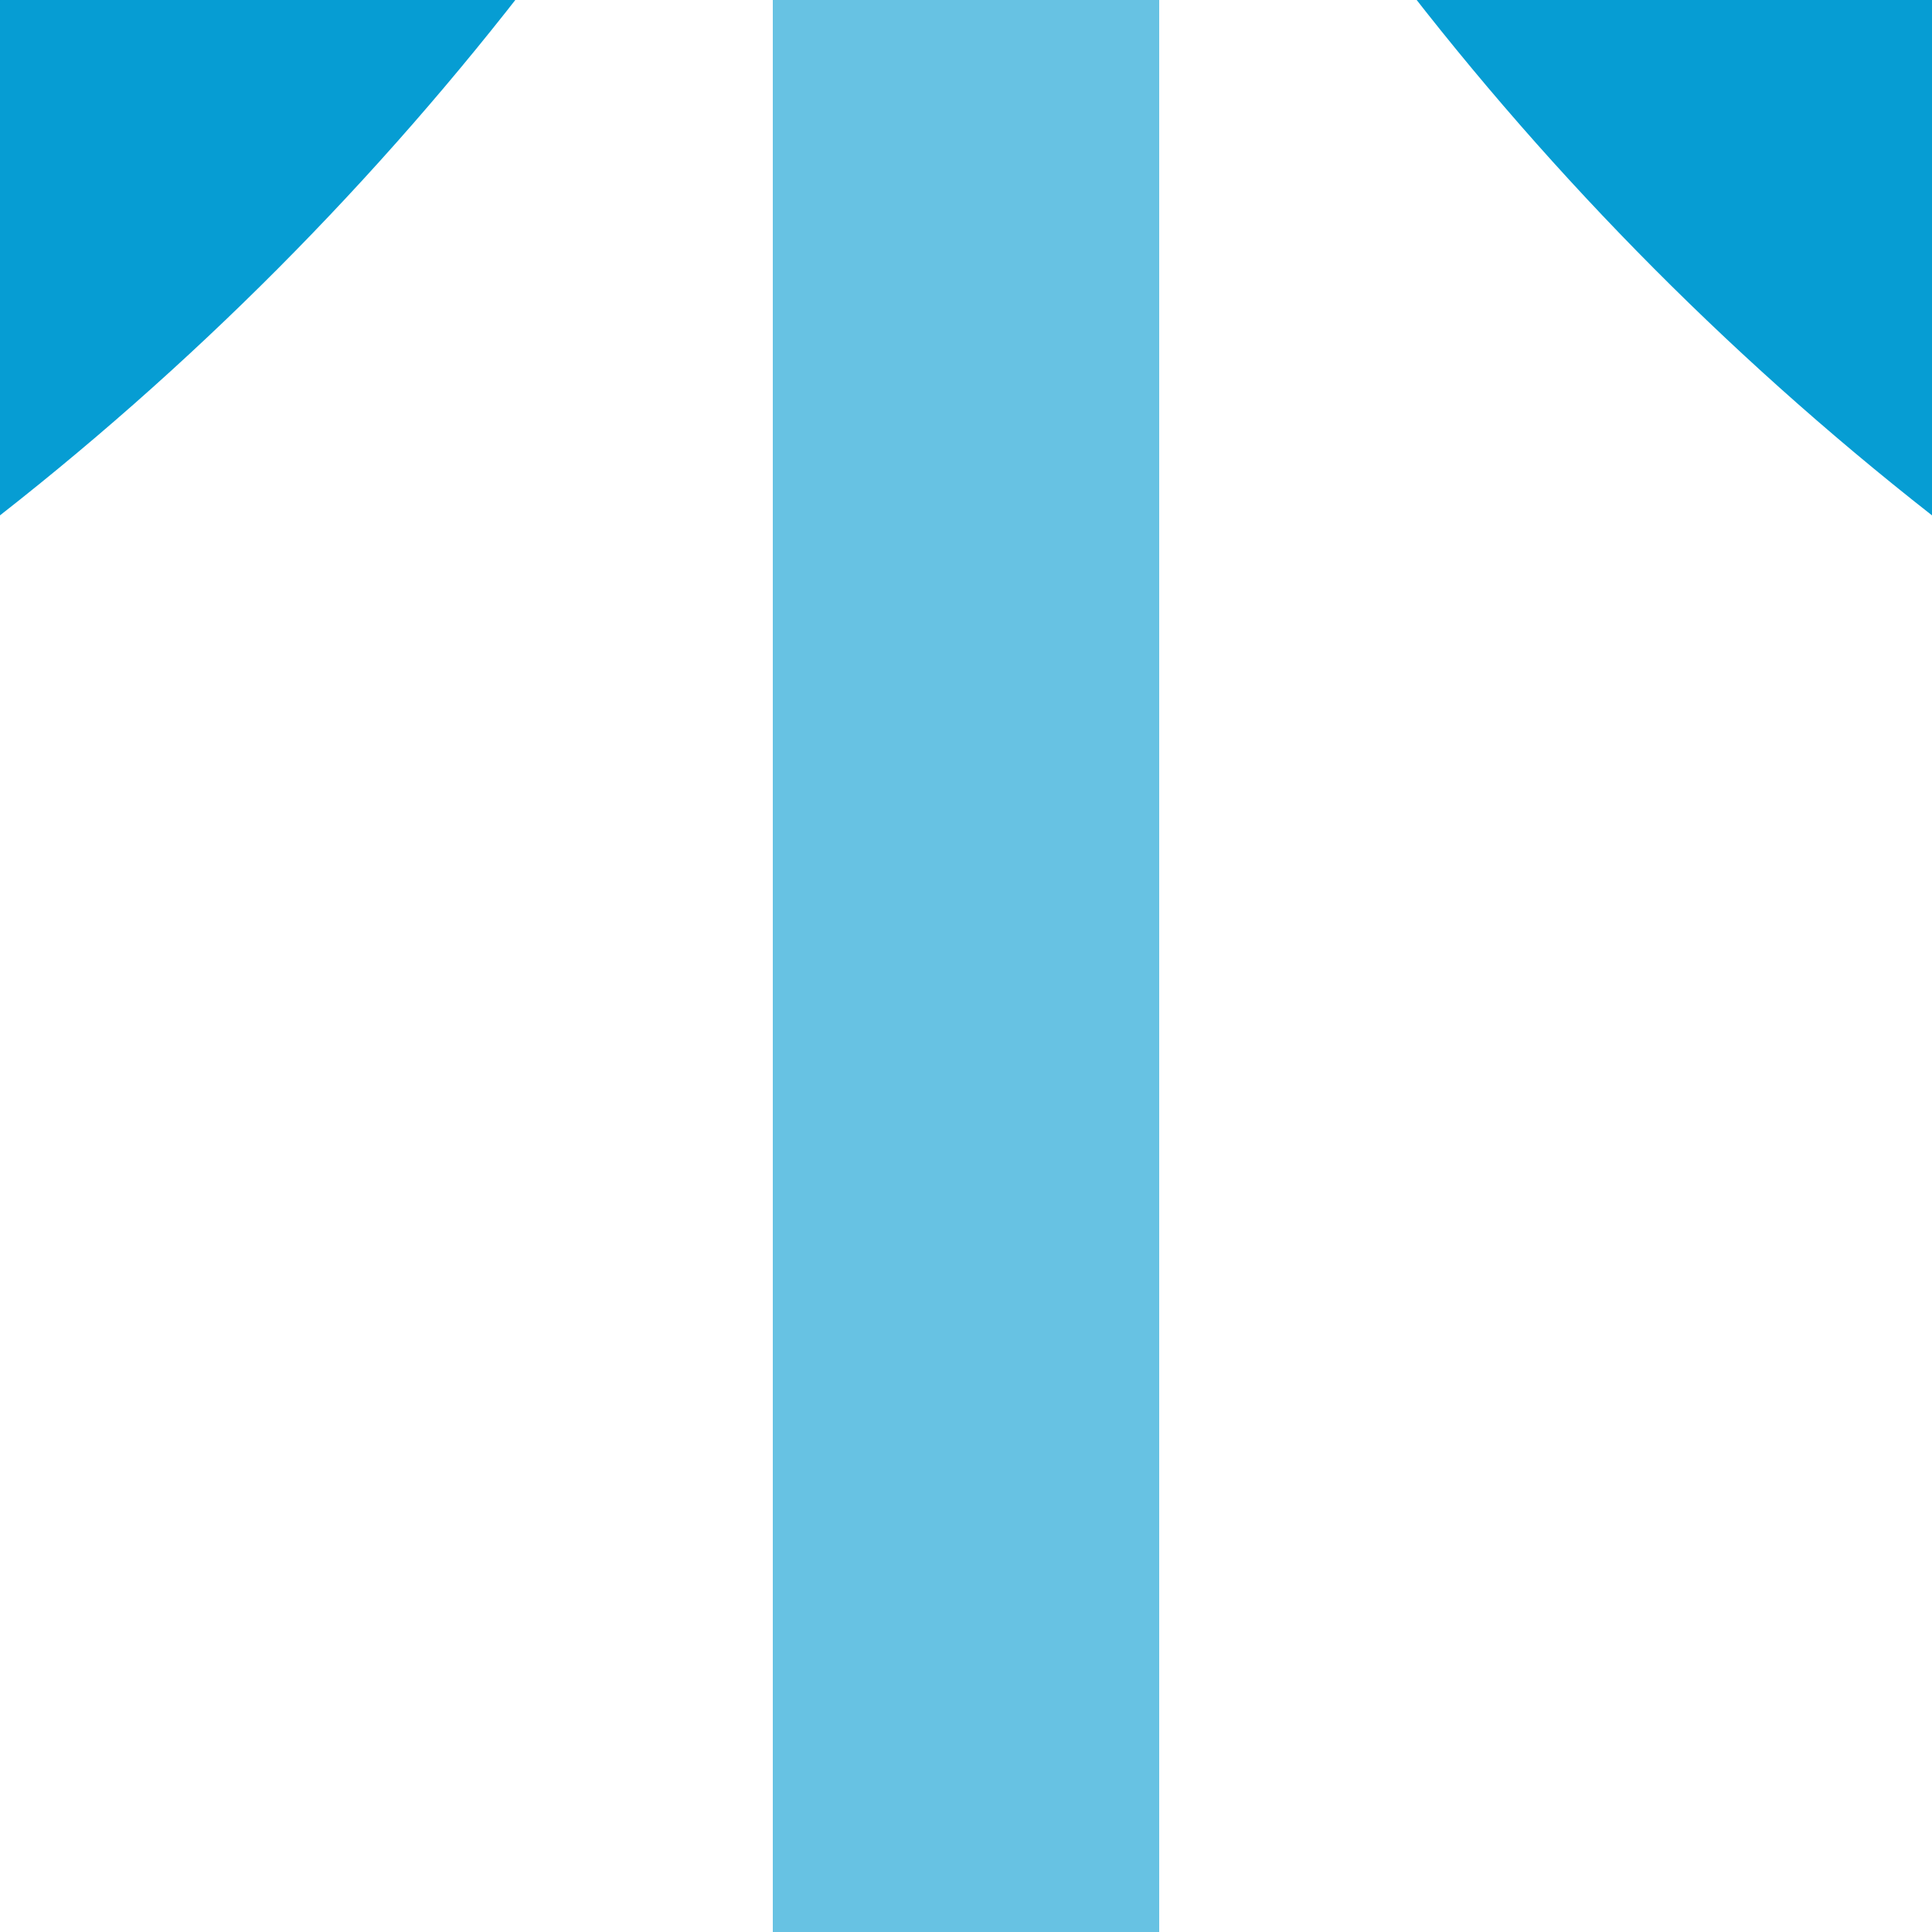
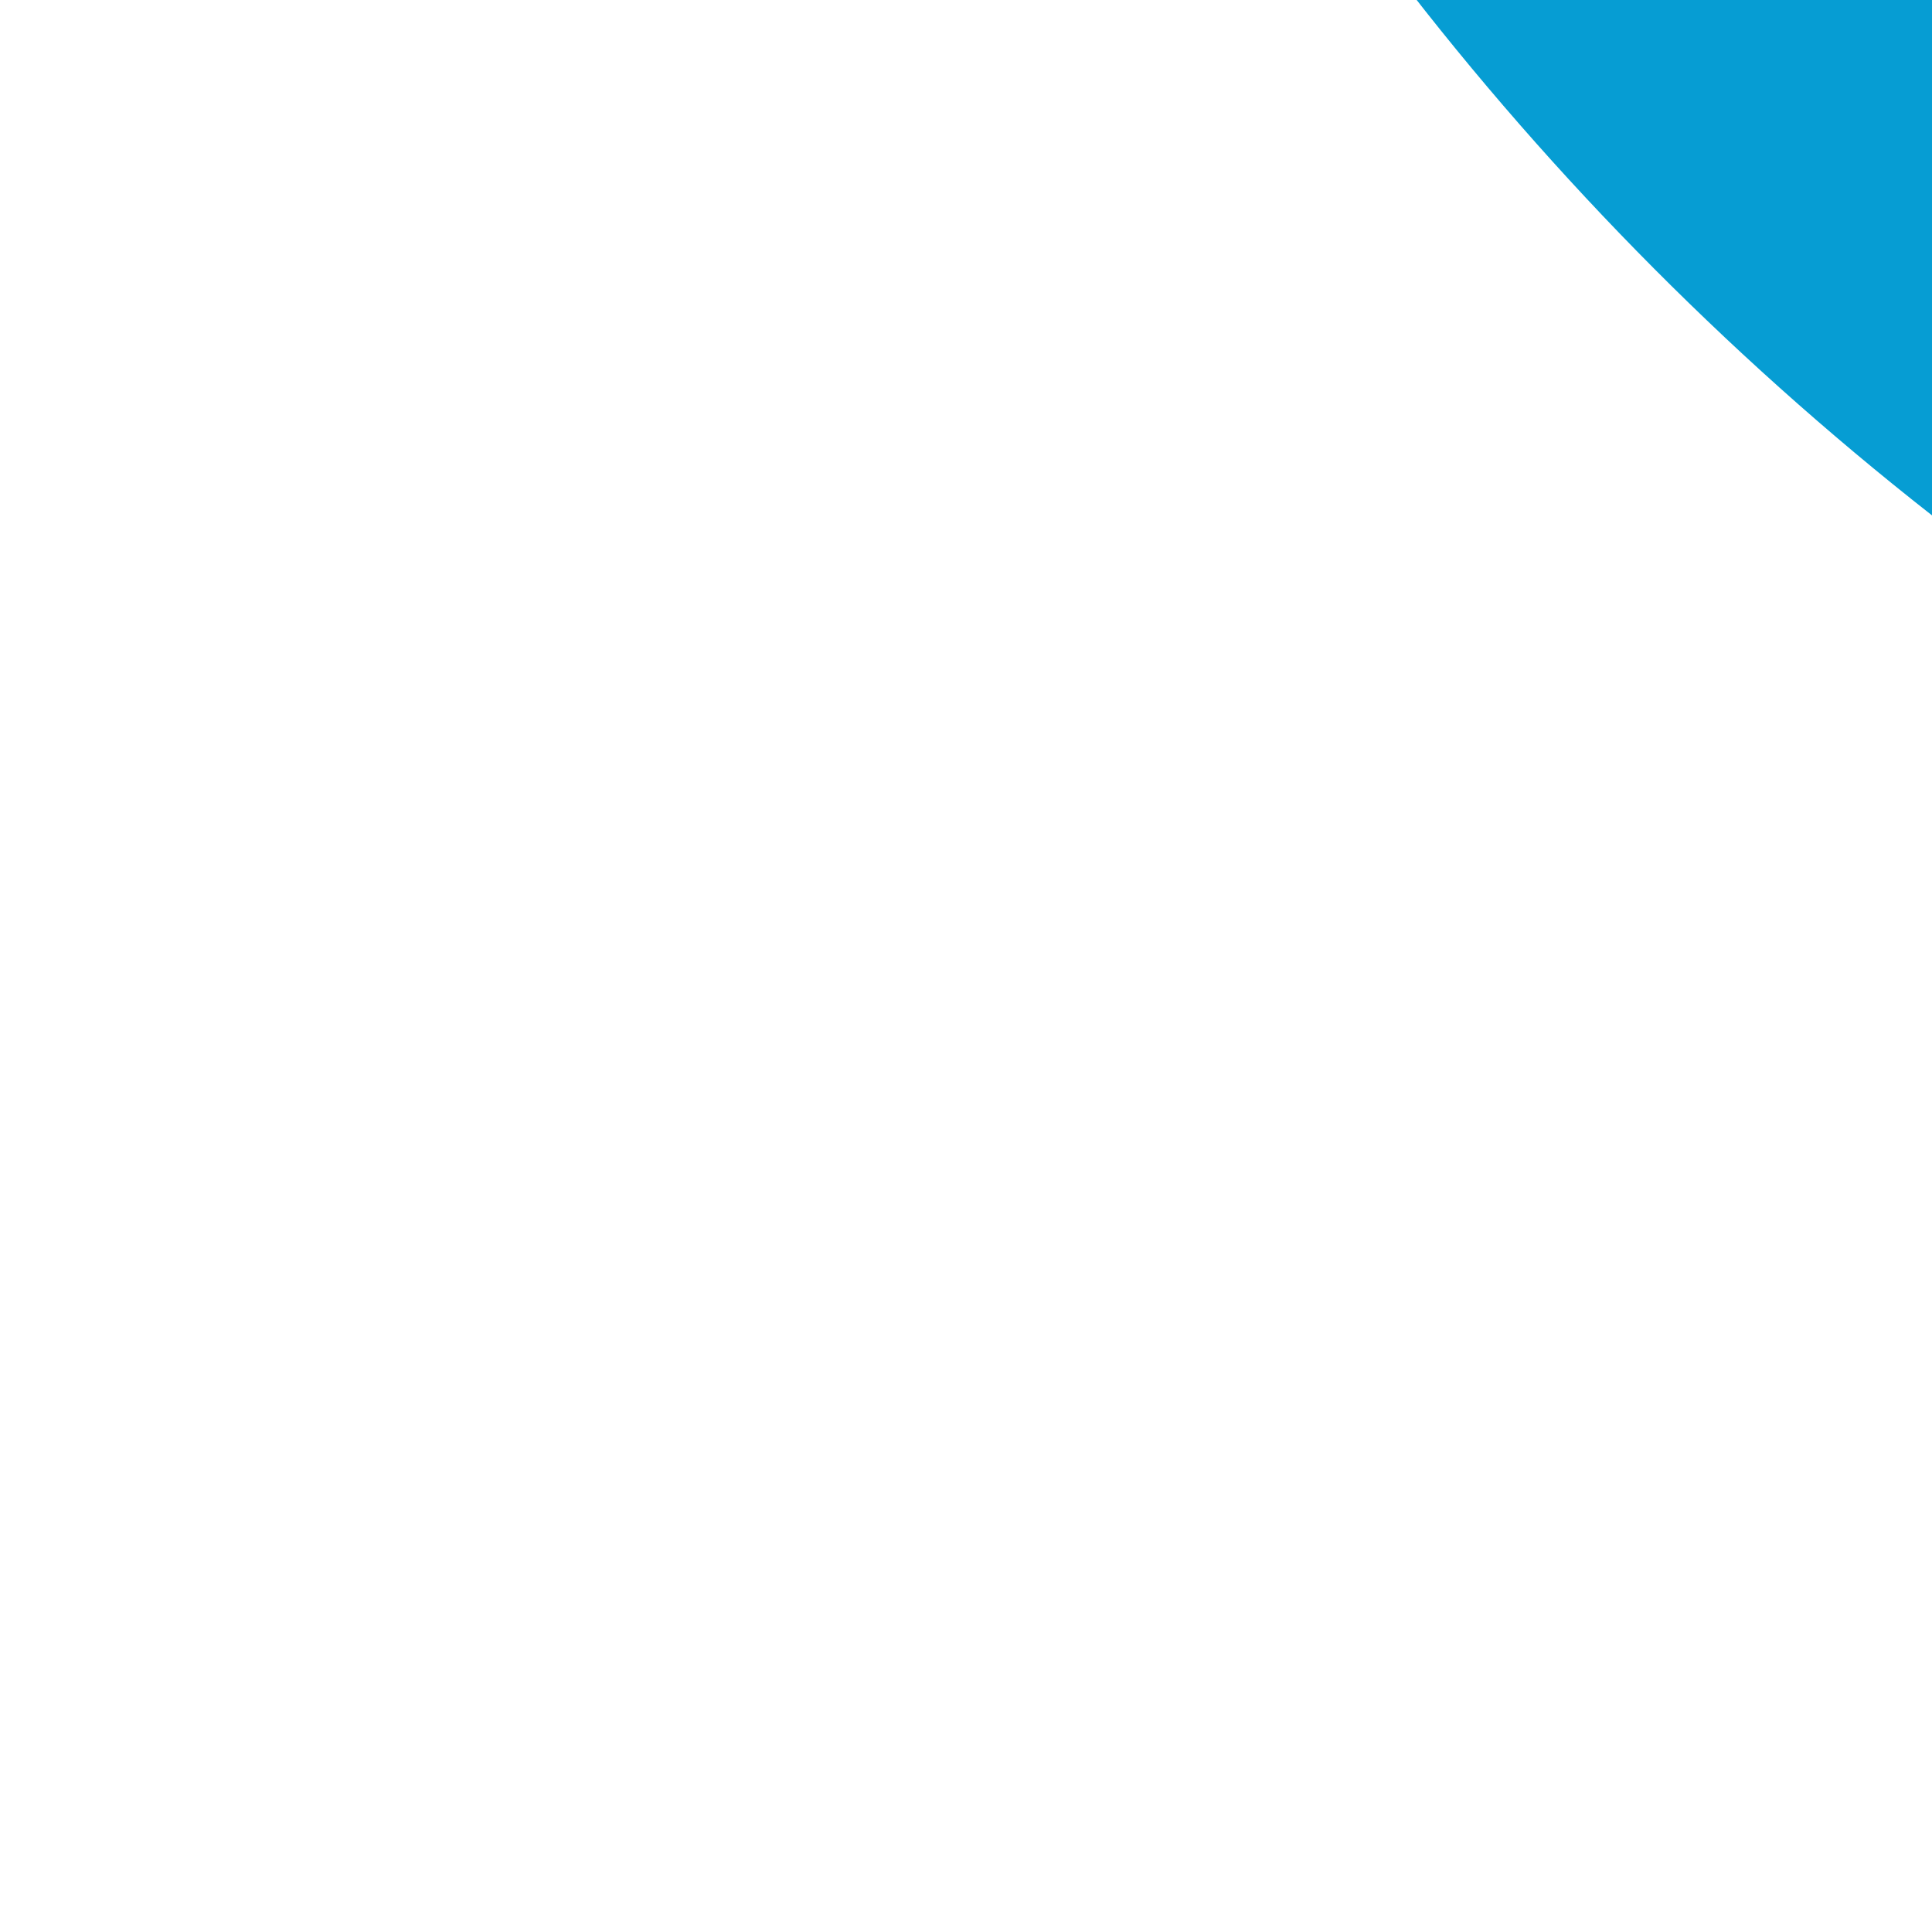
<svg xmlns="http://www.w3.org/2000/svg" width="500" height="500">
  <title>xSTR+k14 sky</title>
  <g stroke="#069DD3" stroke-width="100">
-     <path stroke="#67C2E3" d="M 250,0 V 500" />
-     <circle cx="-482.84" cy="-482.84" r="732.84" />
    <circle cx="982.84" cy="-482.84" r="732.84" />
  </g>
</svg>